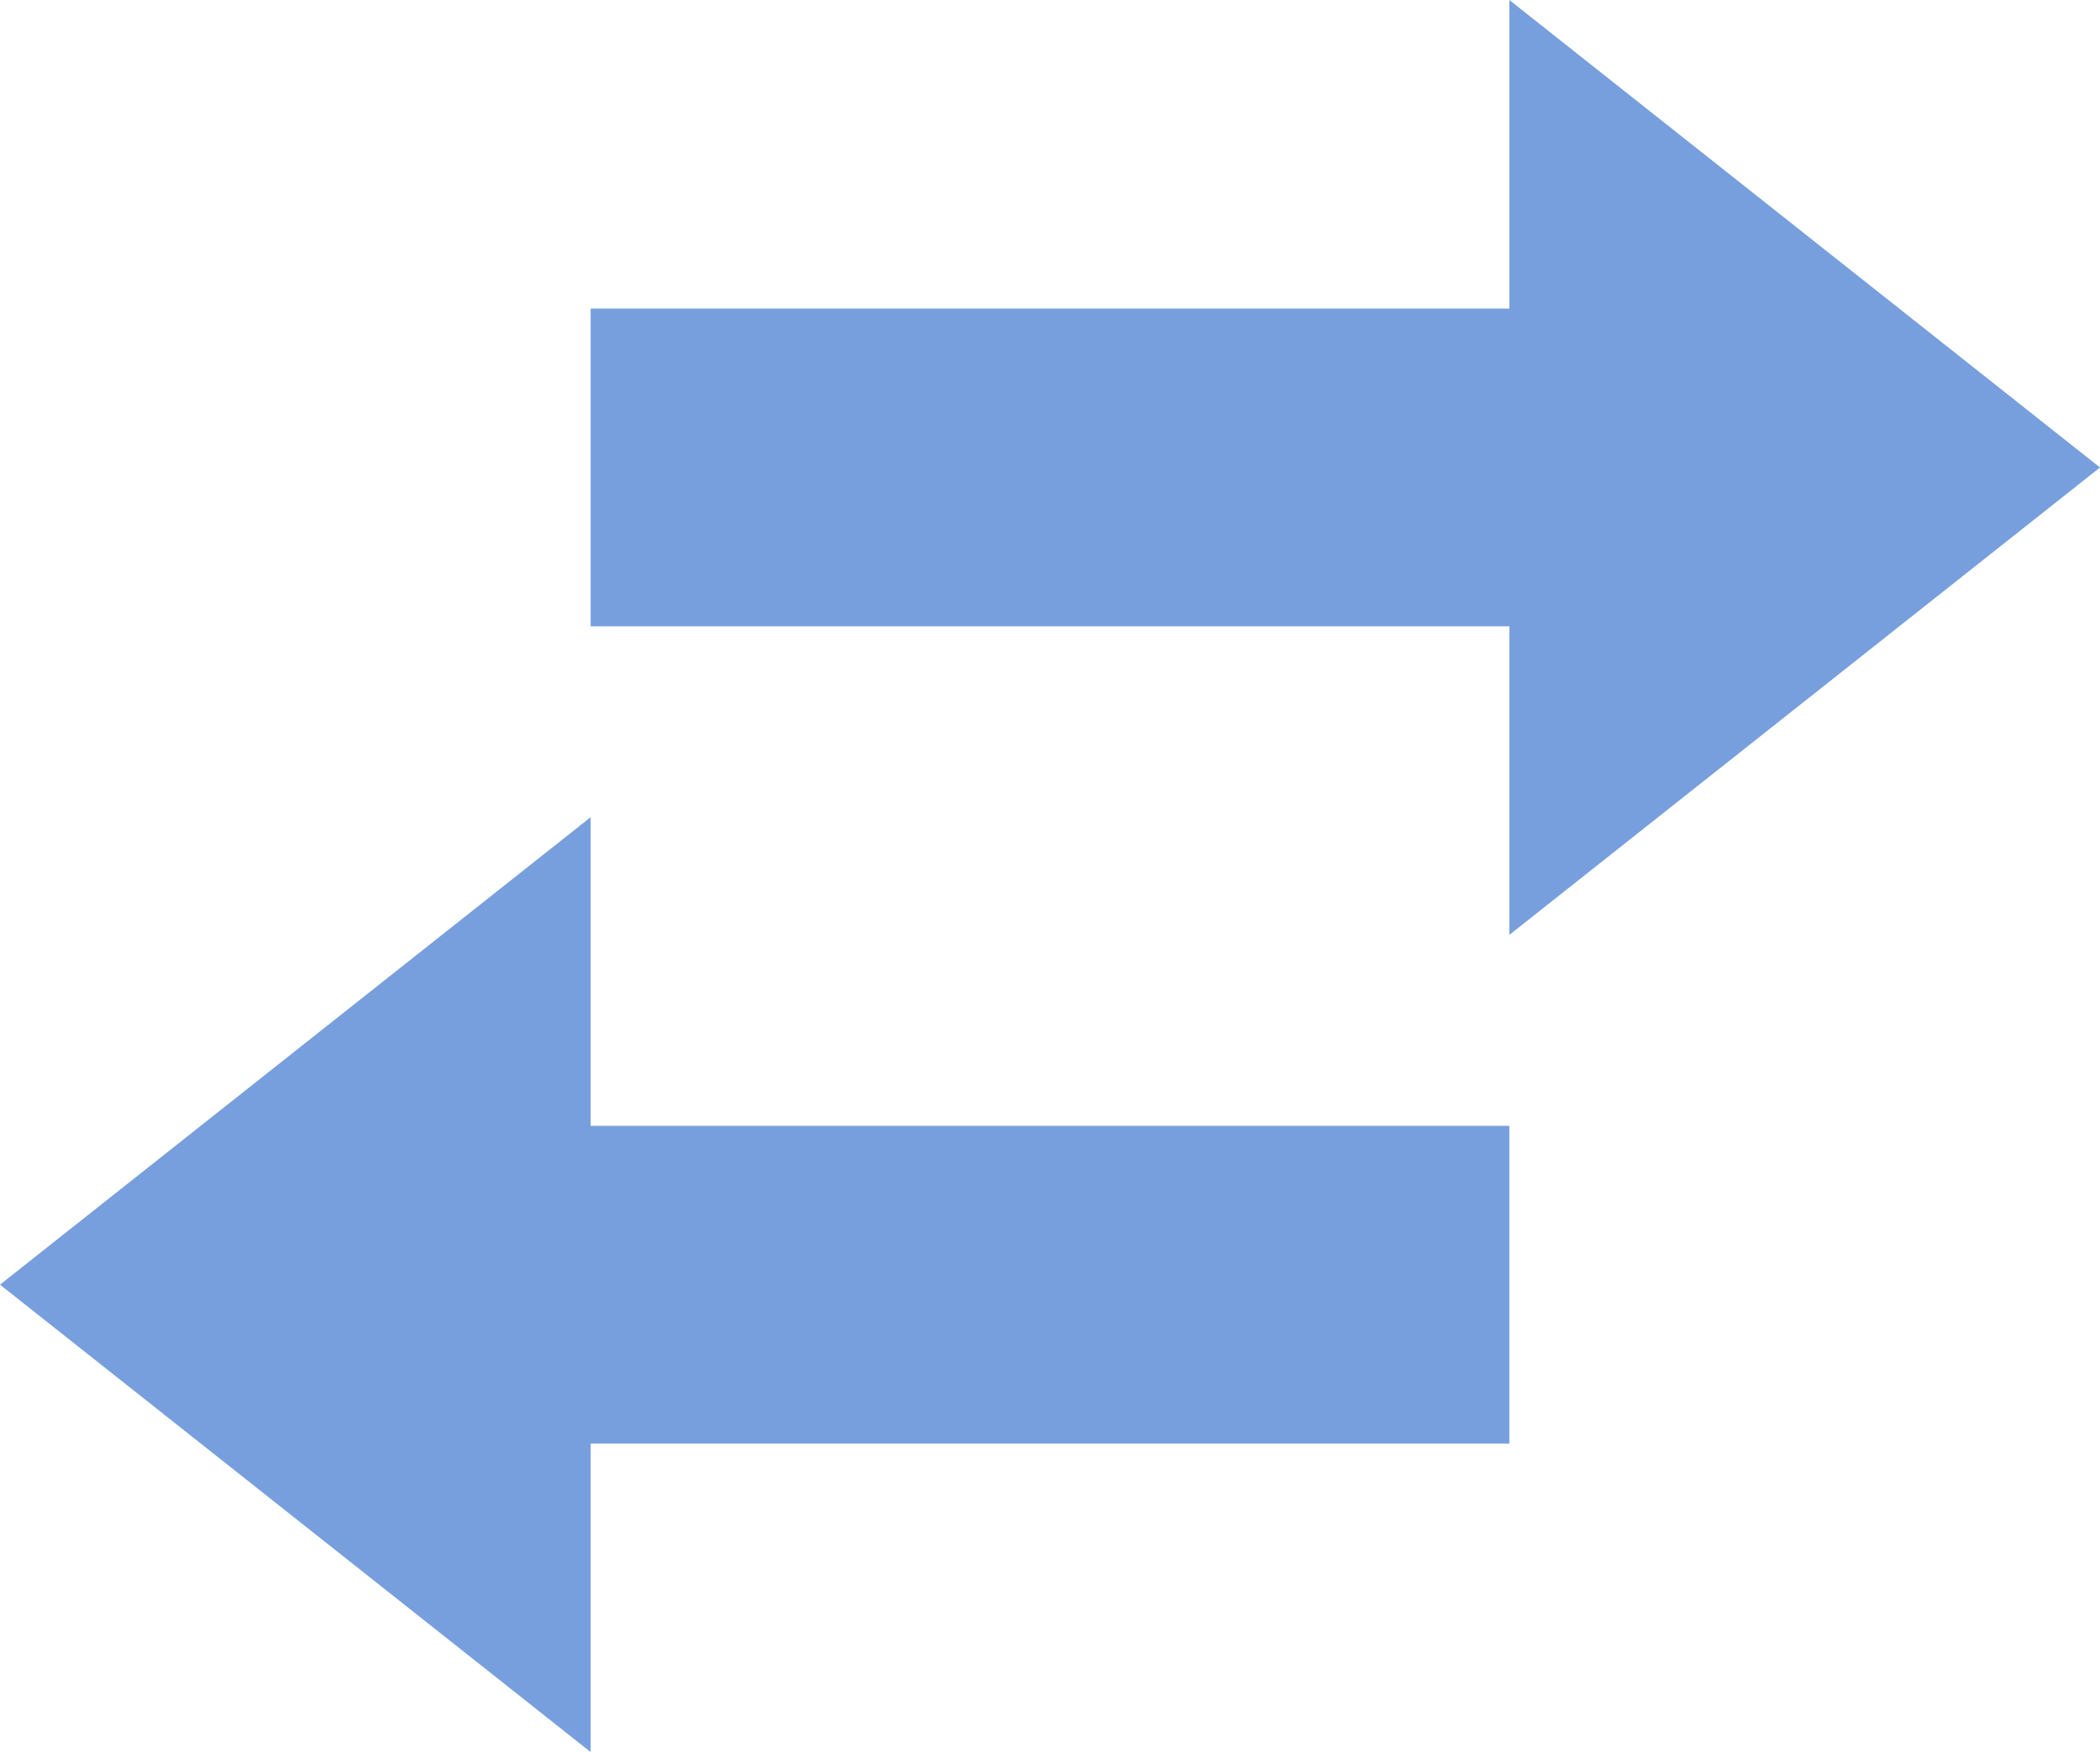
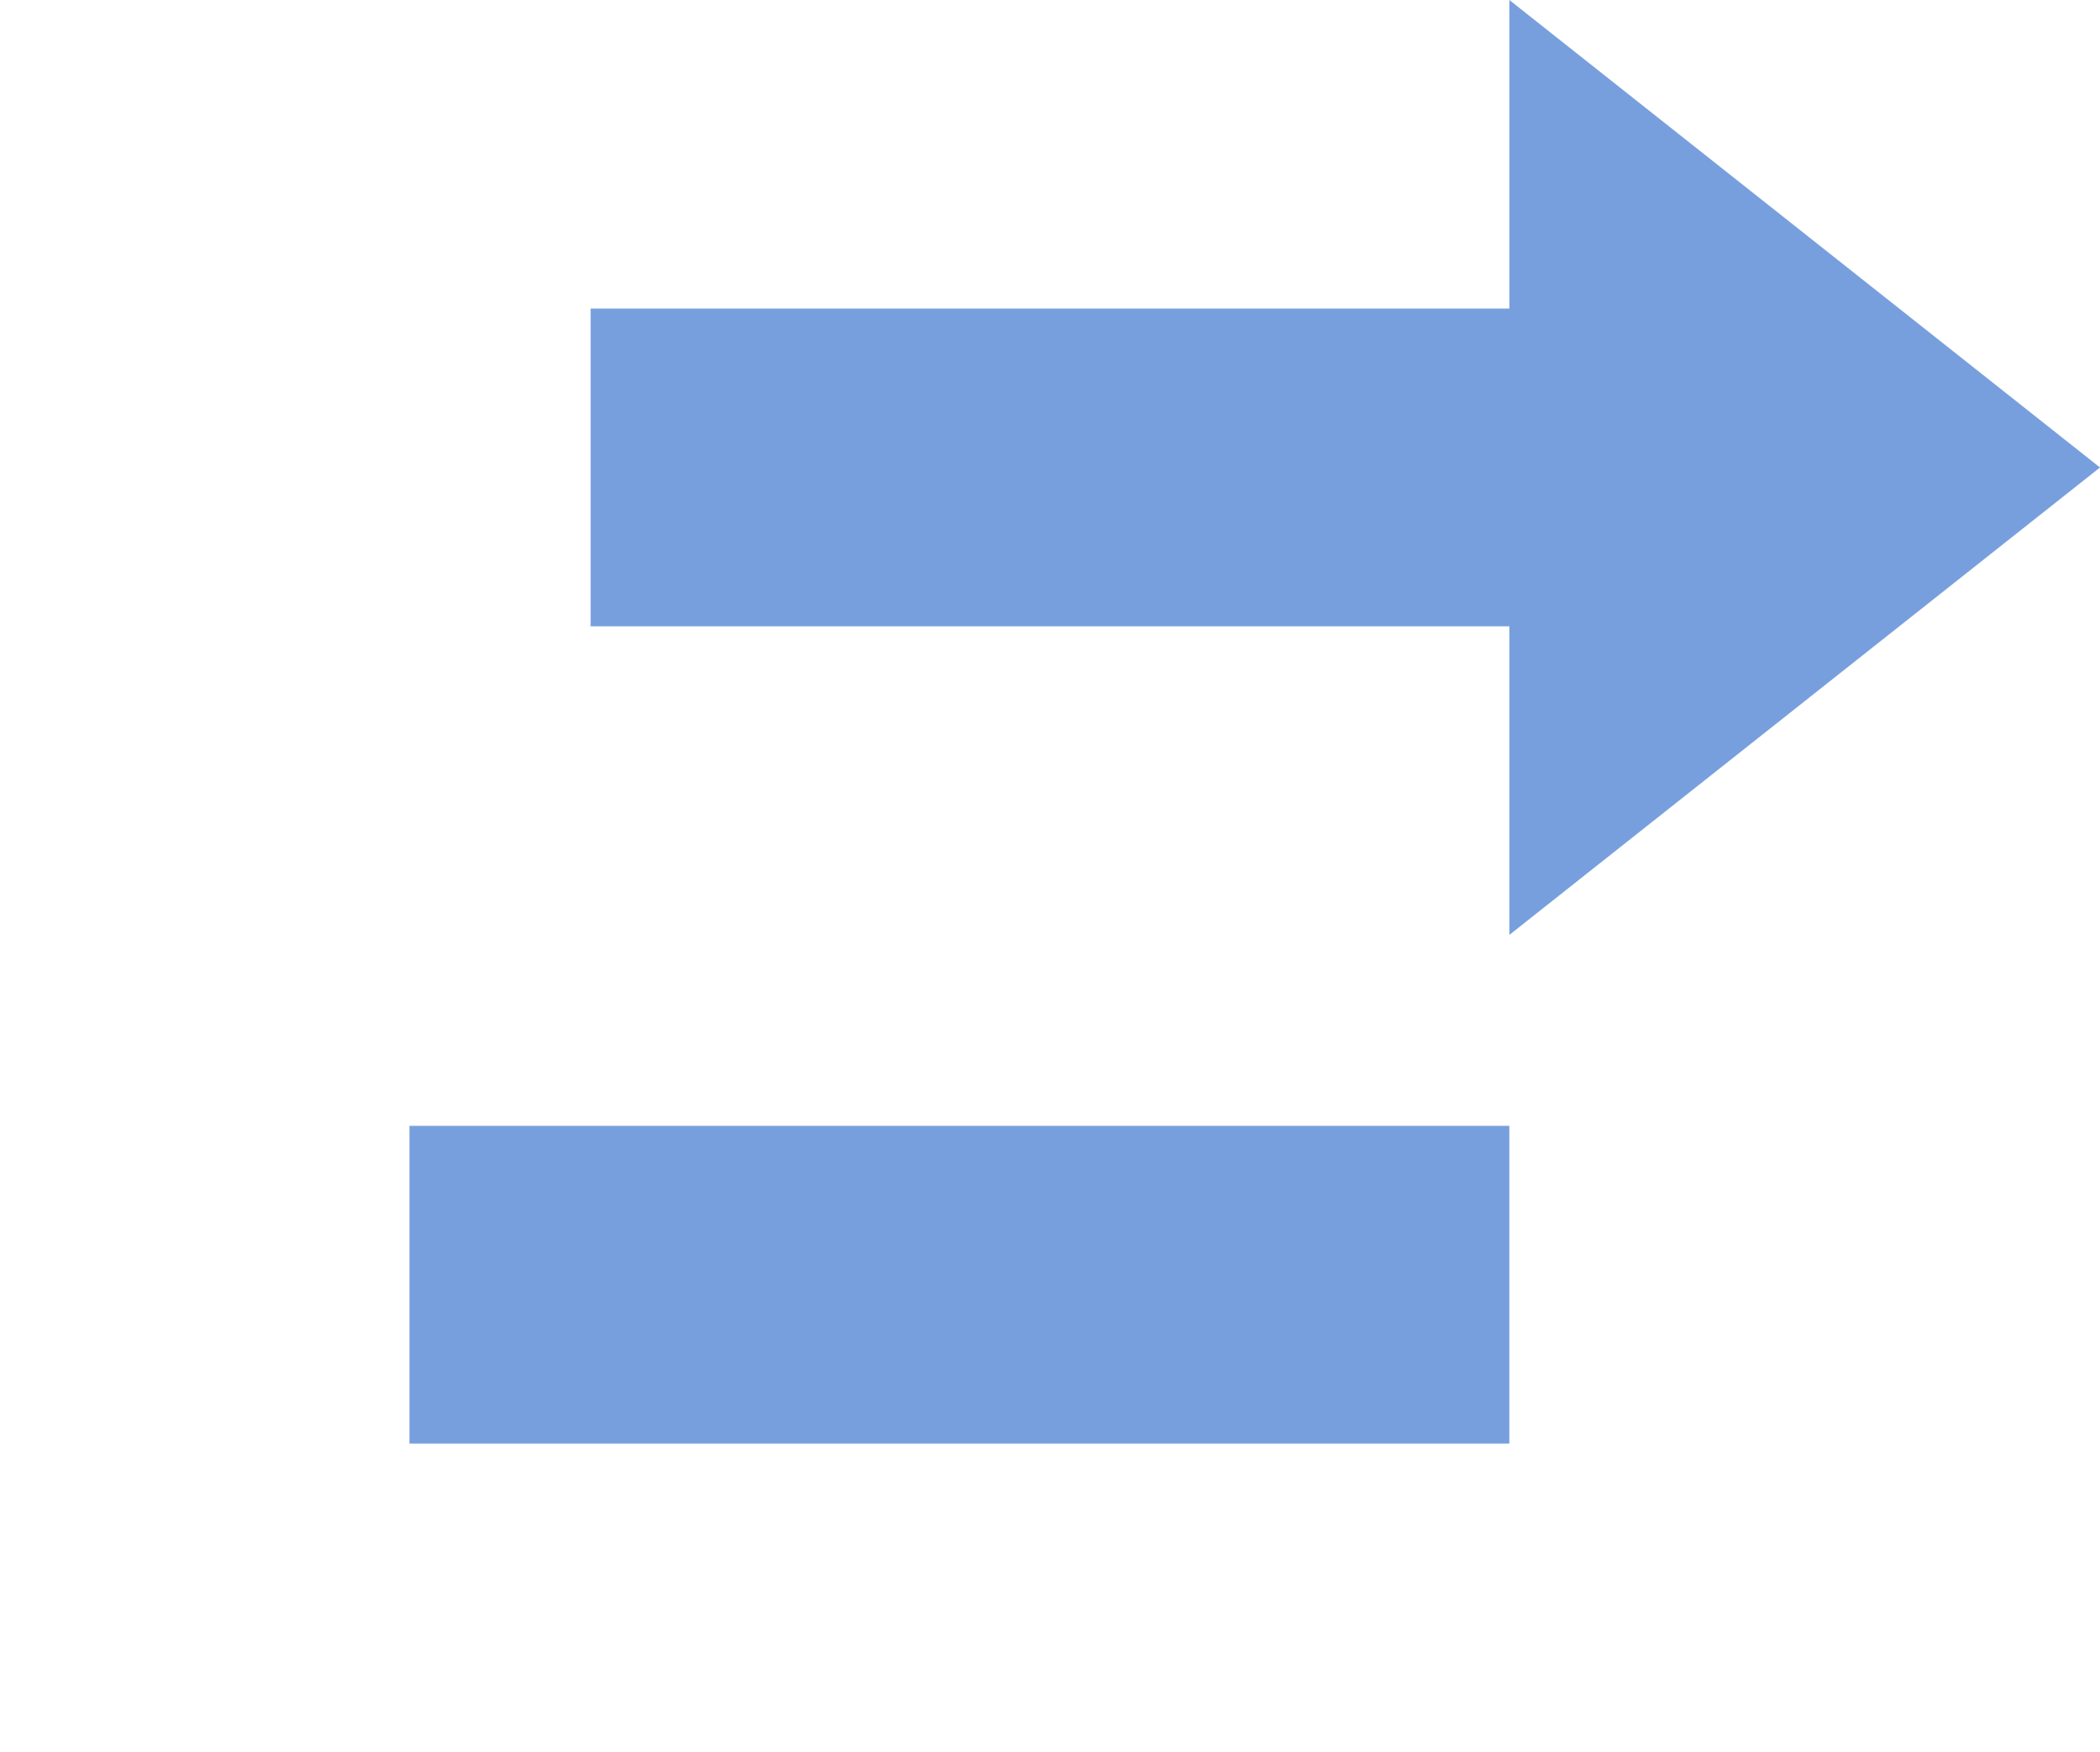
<svg xmlns="http://www.w3.org/2000/svg" viewBox="0 0 266.66 222.51">
  <defs>
    <style>.cls-1{fill:#789fdd;}</style>
  </defs>
  <g id="Layer_2" data-name="Layer 2">
    <g id="artwork">
      <rect class="cls-1" x="75" y="39.19" width="139.67" height="40.35" />
      <polygon class="cls-1" points="266.66 59.37 191.66 0 191.66 118.73 266.66 59.37" />
      <rect class="cls-1" x="52" y="142.97" width="139.67" height="40.35" transform="translate(243.66 326.3) rotate(180)" />
-       <polygon class="cls-1" points="0 163.15 75 222.51 75 103.78 0 163.15" />
    </g>
  </g>
</svg>